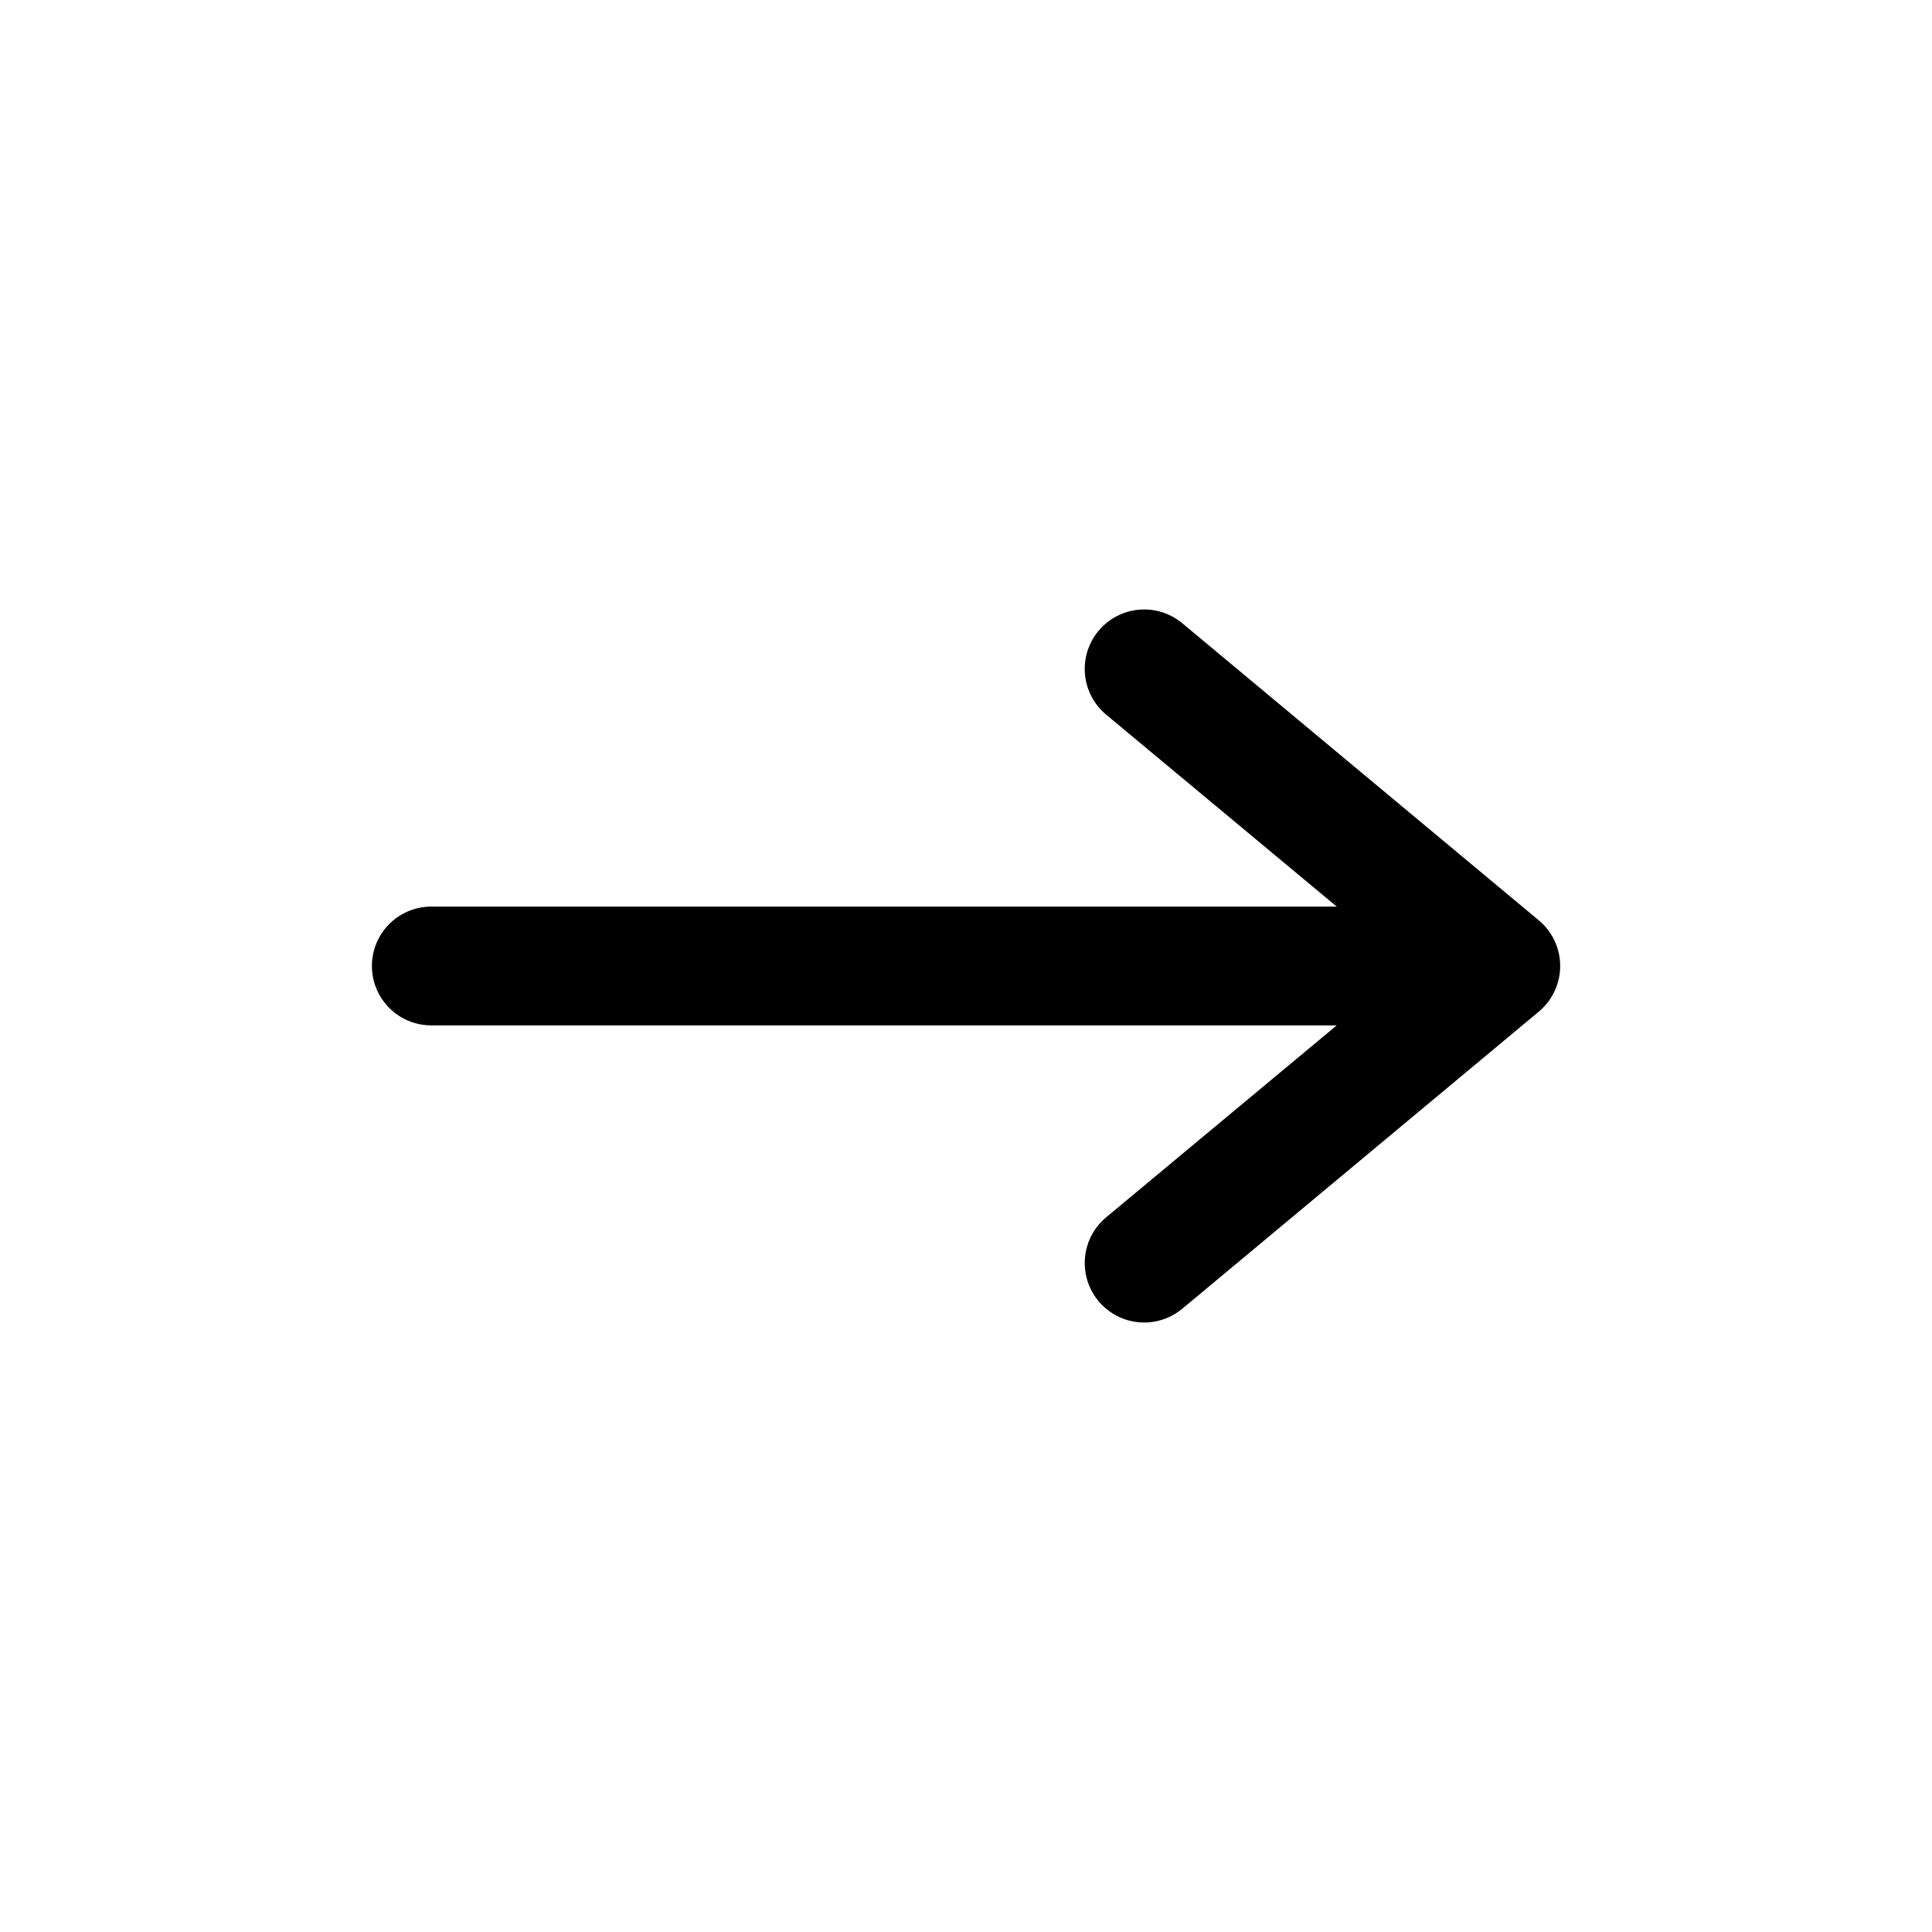
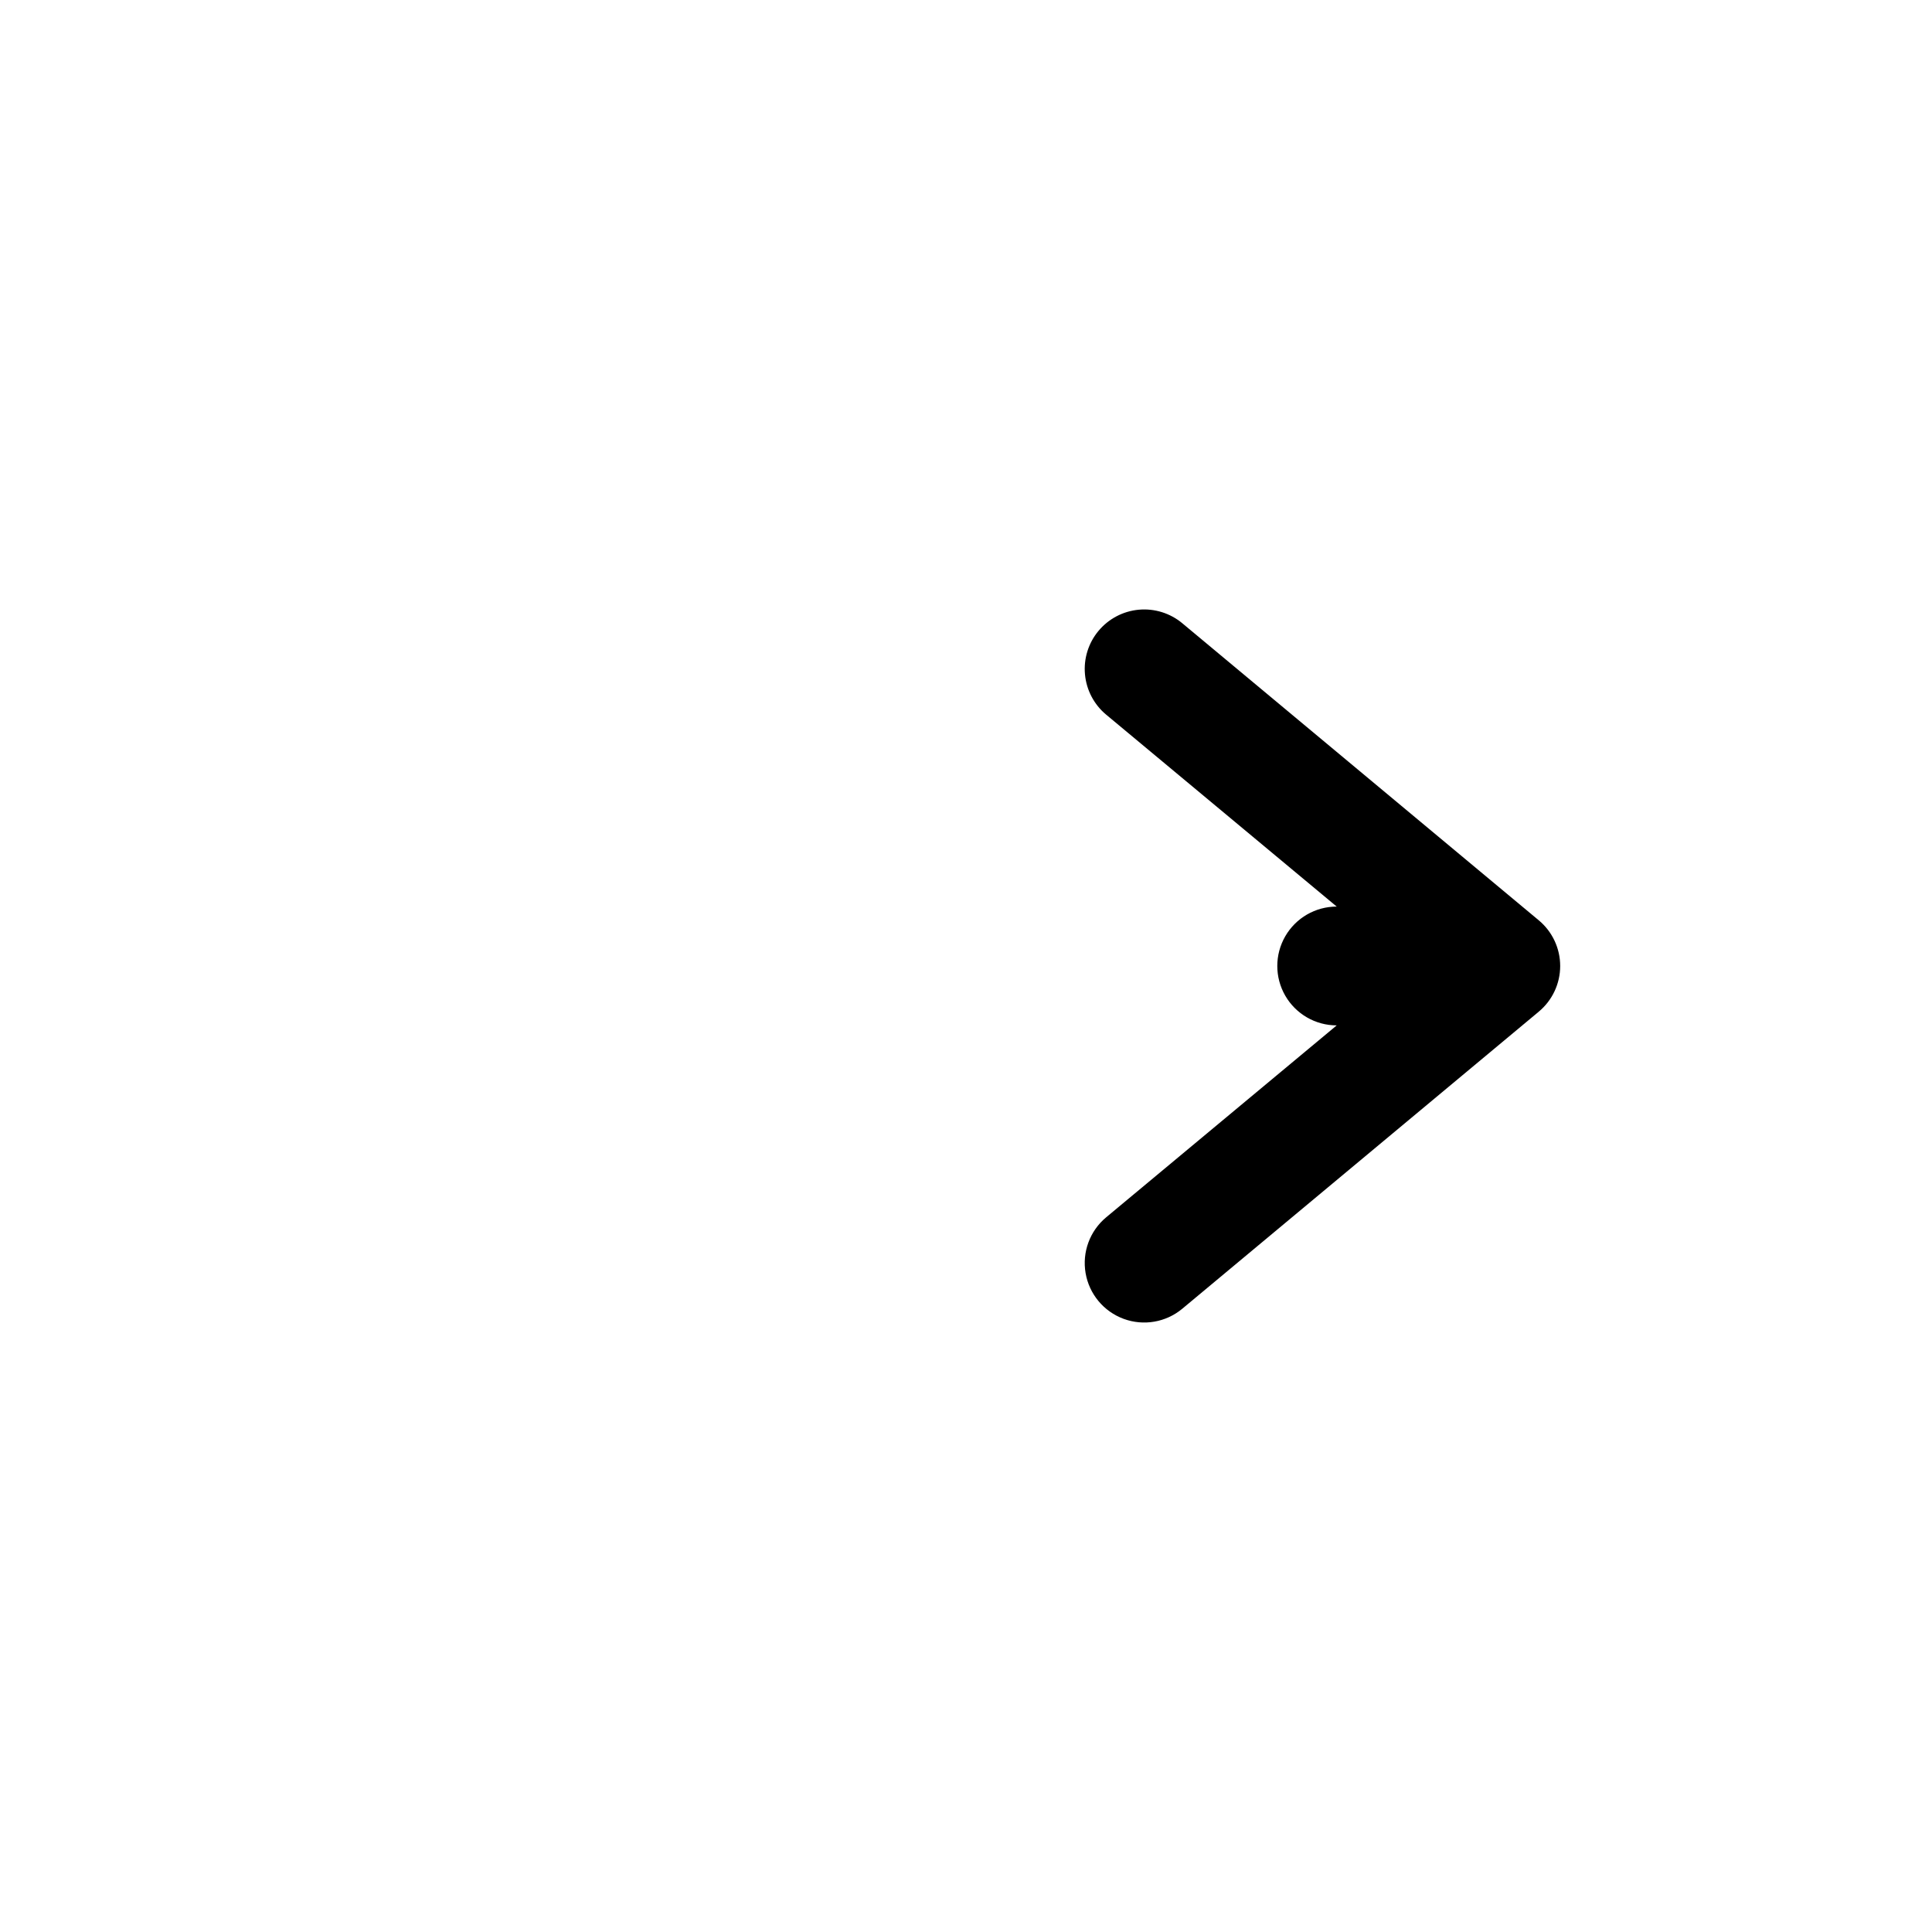
<svg xmlns="http://www.w3.org/2000/svg" fill="#000000" width="800px" height="800px" version="1.1" viewBox="144 144 512 512">
-   <path d="m258.3 415.74h239.94l-61.086 50.852v0.004c-4.332 3.598-6.414 9.234-5.461 14.785 0.949 5.551 4.793 10.172 10.074 12.125 5.285 1.949 11.207 0.934 15.539-2.668l94.465-78.719h-0.004c3.609-2.992 5.699-7.434 5.699-12.121s-2.09-9.133-5.699-12.125l-94.465-78.719h0.004c-3.219-2.672-7.363-3.957-11.523-3.574-4.164 0.383-8.004 2.406-10.676 5.621-2.676 3.215-3.961 7.359-3.574 11.523 0.383 4.16 2.402 8.004 5.621 10.676l61.086 50.852h-239.94c-5.625 0-10.82 3-13.633 7.871s-2.812 10.875 0 15.746 8.008 7.871 13.633 7.871z" />
+   <path d="m258.3 415.74h239.94l-61.086 50.852v0.004c-4.332 3.598-6.414 9.234-5.461 14.785 0.949 5.551 4.793 10.172 10.074 12.125 5.285 1.949 11.207 0.934 15.539-2.668l94.465-78.719h-0.004c3.609-2.992 5.699-7.434 5.699-12.121s-2.09-9.133-5.699-12.125l-94.465-78.719h0.004c-3.219-2.672-7.363-3.957-11.523-3.574-4.164 0.383-8.004 2.406-10.676 5.621-2.676 3.215-3.961 7.359-3.574 11.523 0.383 4.16 2.402 8.004 5.621 10.676l61.086 50.852c-5.625 0-10.82 3-13.633 7.871s-2.812 10.875 0 15.746 8.008 7.871 13.633 7.871z" />
</svg>